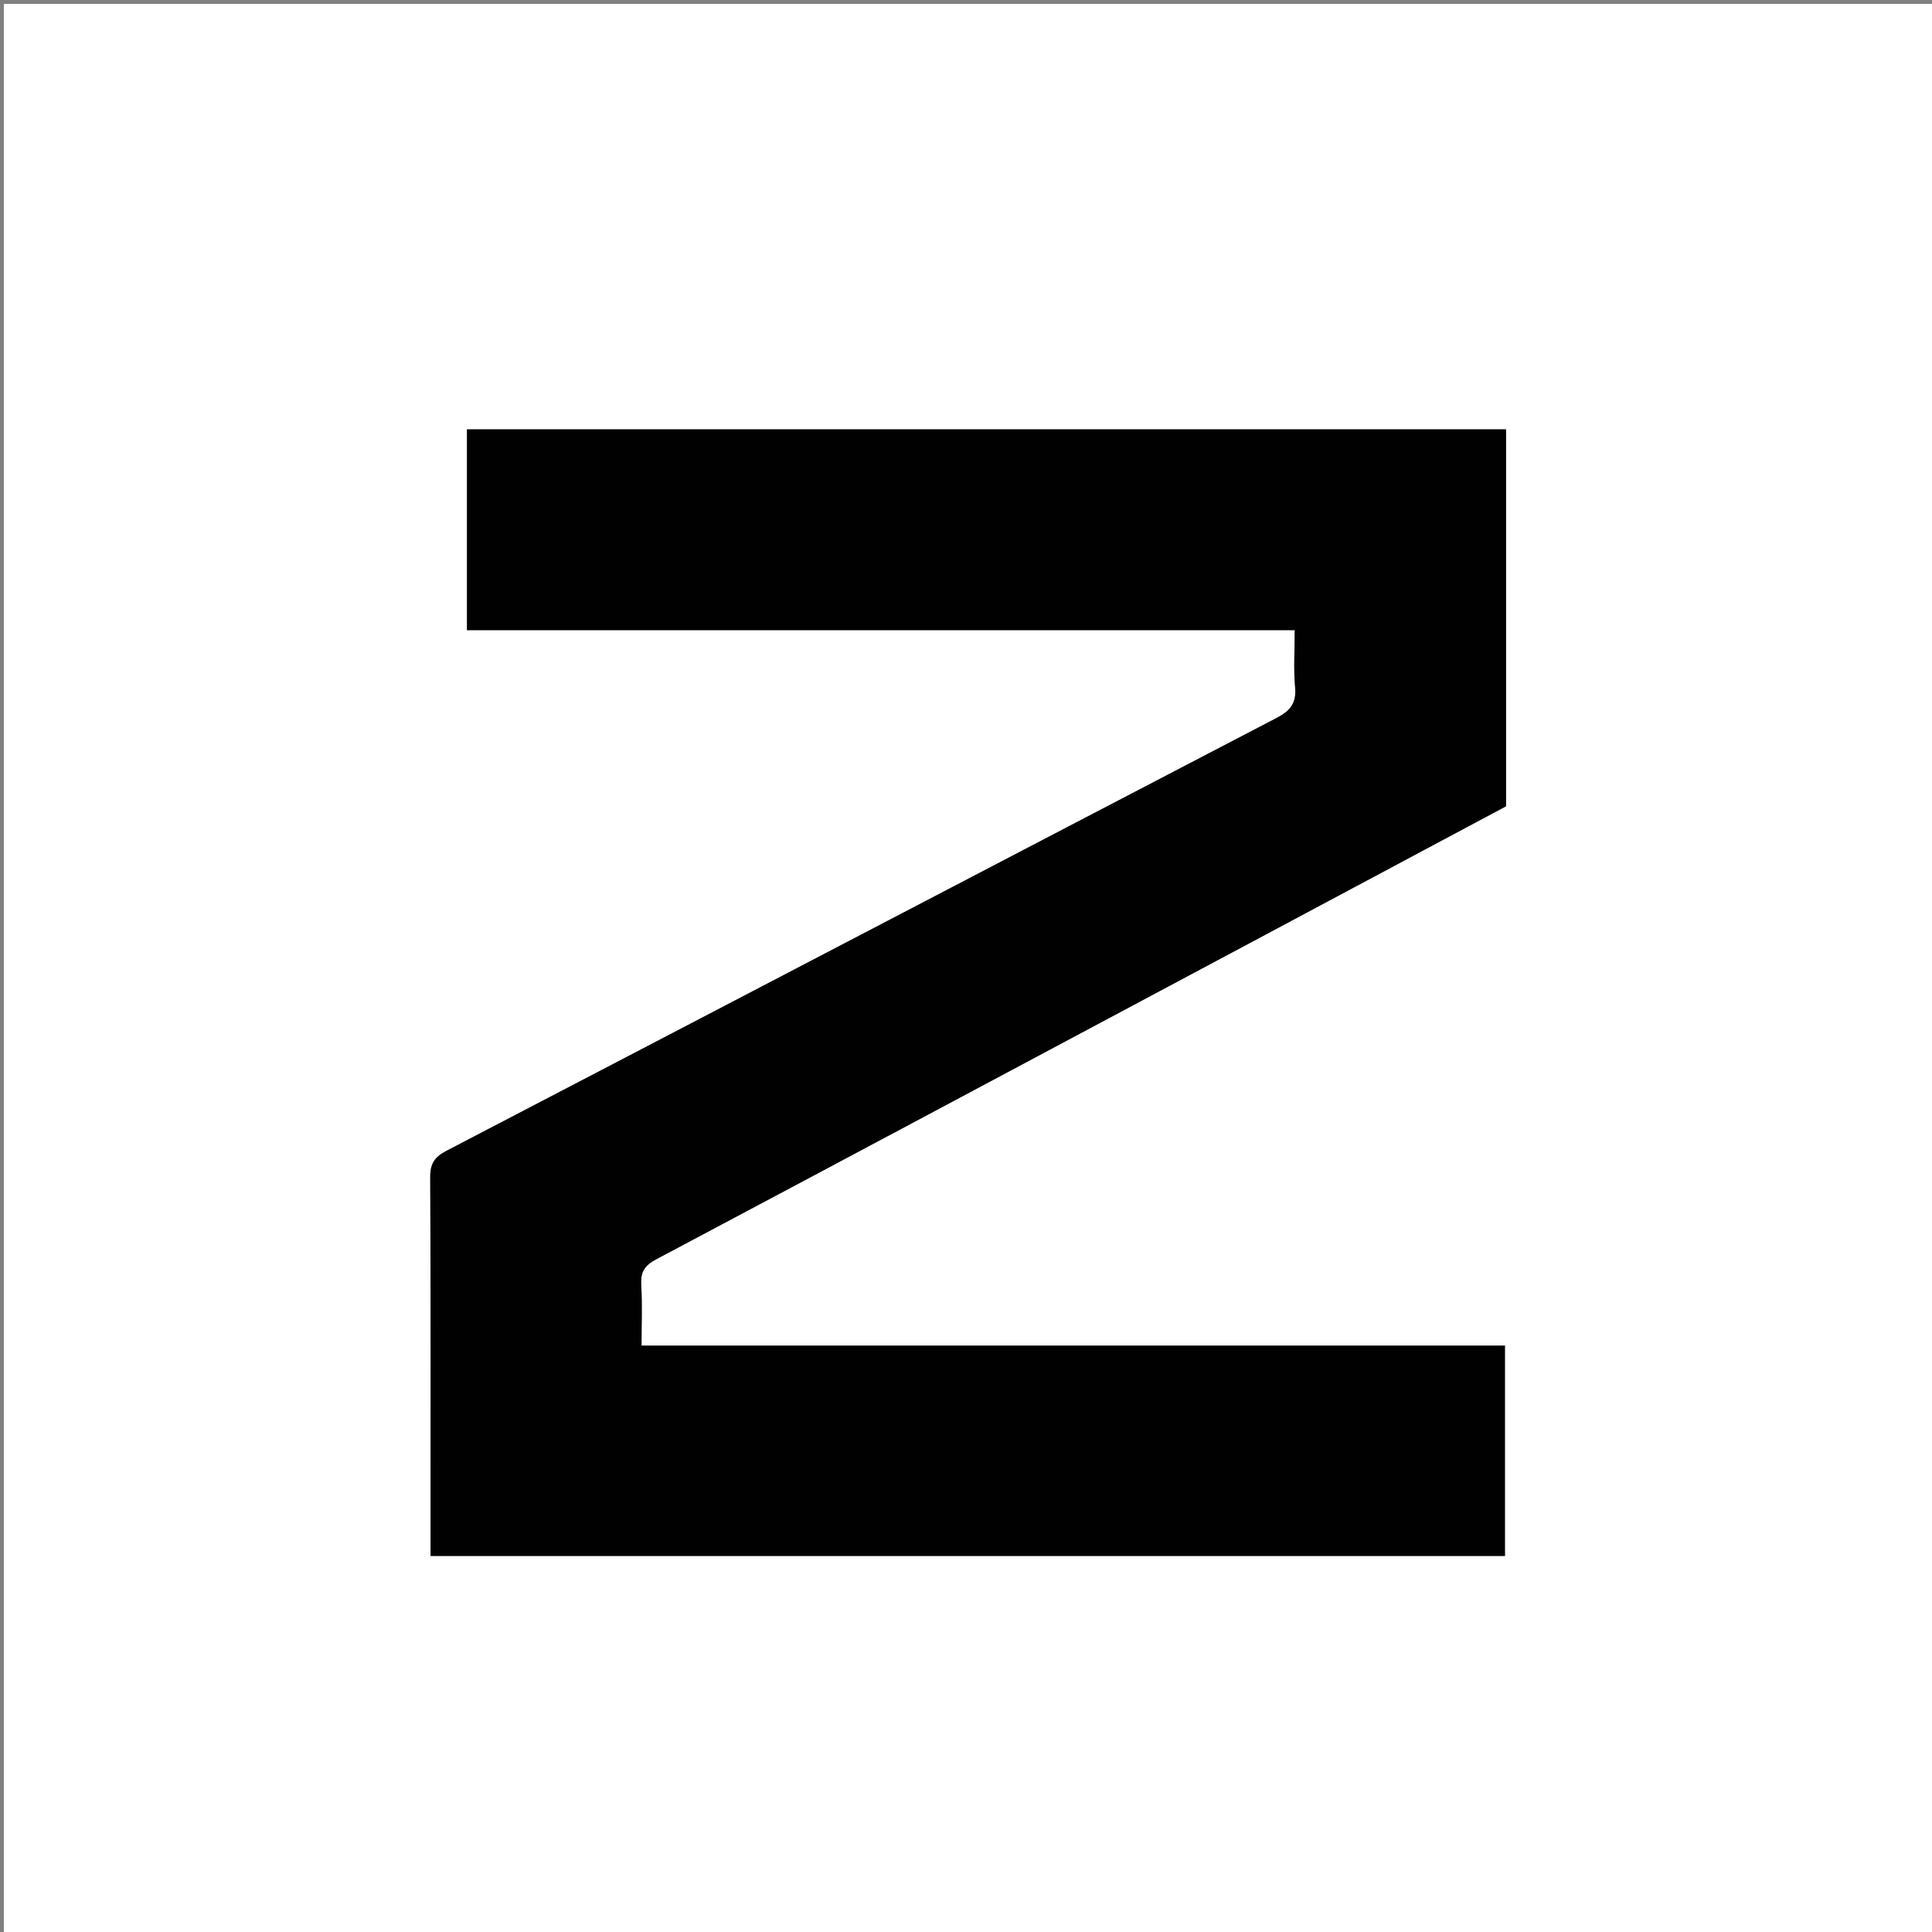
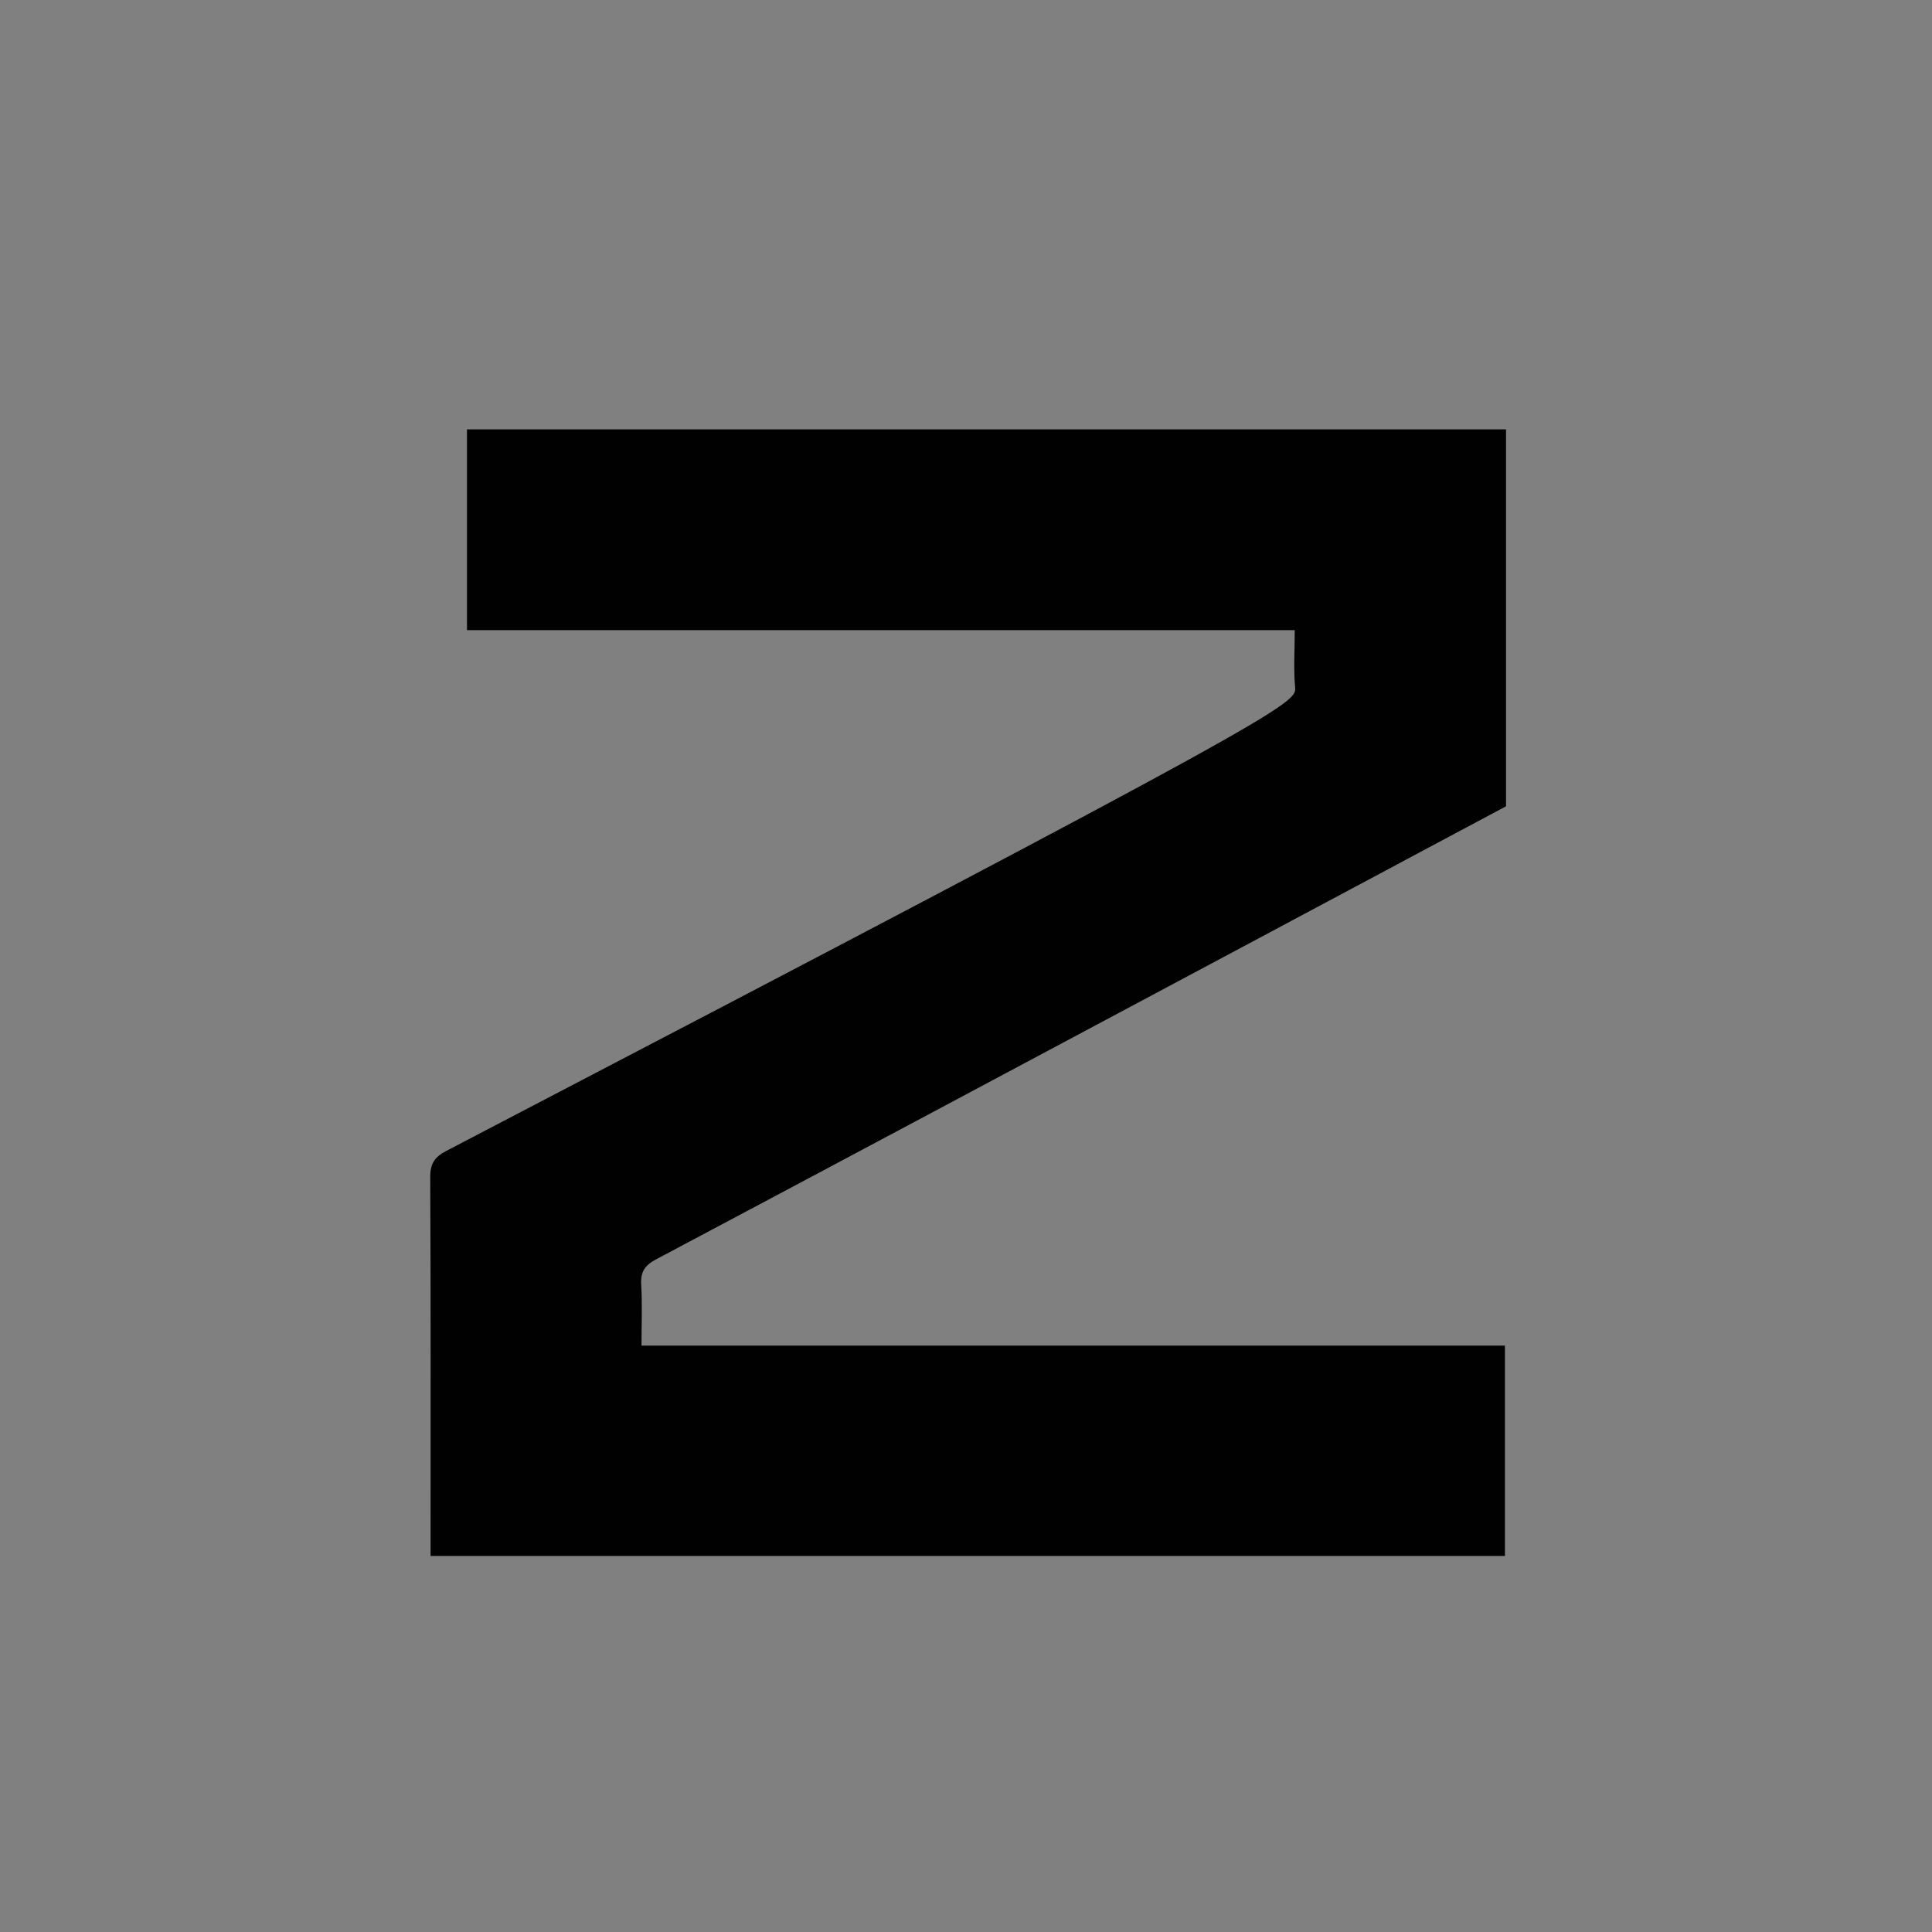
<svg xmlns="http://www.w3.org/2000/svg" version="1.1" id="Layer_1" x="0px" y="0px" width="100%" viewBox="0 0 500 500" enable-background="new 0 0 500 500" xml:space="preserve">
  <rect x="0" y="0" width="500" height="500" fill="#808080" stroke="none" />
-   <path fill="#FFFFFF" opacity="1" stroke="none" d=" M228,501   C152,501 76.5,501 1,501   C1,334.333 1,167.667 1,1   C167.667,1 334.333,1 501,1   C501,167.667 501,334.333 501,501   C410.167,501 319.333,501 228,501  M389.762,130.501   C389.762,124.053 389.762,117.605 389.762,111.126   C299.77,111.126 210.351,111.126 120.854,111.126   C120.854,128.473 120.854,145.553 120.854,163.08   C192.301,163.08 263.538,163.08 335.077,163.08   C335.077,168.324 334.739,173.158 335.179,177.919   C335.563,182.074 333.803,184.028 330.343,185.83   C258.715,223.131 187.149,260.554 115.517,297.847   C112.461,299.439 111.325,301.161 111.342,304.669   C111.497,335.666 111.432,366.663 111.432,397.661   C111.432,399.293 111.432,400.925 111.432,402.686   C204.394,402.686 296.93,402.686 389.474,402.686   C389.474,384.458 389.474,366.547 389.474,348.242   C314.942,348.242 240.696,348.242 166.023,348.242   C166.023,342.729 166.238,337.589 165.945,332.478   C165.759,329.217 166.795,327.51 169.753,325.94   C220.986,298.75 272.149,271.426 323.324,244.126   C345.456,232.319 367.583,220.501 389.762,208.661   C389.762,182.822 389.762,157.161 389.762,130.501  z" />
-   <path fill="#010101" opacity="1" stroke="none" d=" M389.762,131.001   C389.762,157.161 389.762,182.822 389.762,208.661   C367.583,220.501 345.456,232.319 323.324,244.126   C272.149,271.426 220.986,298.75 169.753,325.94   C166.795,327.51 165.759,329.217 165.945,332.478   C166.238,337.589 166.023,342.729 166.023,348.242   C240.696,348.242 314.942,348.242 389.474,348.242   C389.474,366.547 389.474,384.458 389.474,402.686   C296.93,402.686 204.394,402.686 111.432,402.686   C111.432,400.925 111.432,399.293 111.432,397.661   C111.432,366.663 111.497,335.666 111.342,304.669   C111.325,301.161 112.461,299.439 115.517,297.847   C187.149,260.554 258.715,223.131 330.343,185.83   C333.803,184.028 335.563,182.074 335.179,177.919   C334.739,173.158 335.077,168.324 335.077,163.08   C263.538,163.08 192.301,163.08 120.854,163.08   C120.854,145.553 120.854,128.473 120.854,111.126   C210.351,111.126 299.77,111.126 389.762,111.126   C389.762,117.605 389.762,124.053 389.762,131.001  z" />
+   <path fill="#010101" opacity="1" stroke="none" d=" M389.762,131.001   C389.762,157.161 389.762,182.822 389.762,208.661   C367.583,220.501 345.456,232.319 323.324,244.126   C272.149,271.426 220.986,298.75 169.753,325.94   C166.795,327.51 165.759,329.217 165.945,332.478   C166.238,337.589 166.023,342.729 166.023,348.242   C240.696,348.242 314.942,348.242 389.474,348.242   C389.474,366.547 389.474,384.458 389.474,402.686   C296.93,402.686 204.394,402.686 111.432,402.686   C111.432,400.925 111.432,399.293 111.432,397.661   C111.432,366.663 111.497,335.666 111.342,304.669   C111.325,301.161 112.461,299.439 115.517,297.847   C333.803,184.028 335.563,182.074 335.179,177.919   C334.739,173.158 335.077,168.324 335.077,163.08   C263.538,163.08 192.301,163.08 120.854,163.08   C120.854,145.553 120.854,128.473 120.854,111.126   C210.351,111.126 299.77,111.126 389.762,111.126   C389.762,117.605 389.762,124.053 389.762,131.001  z" />
</svg>